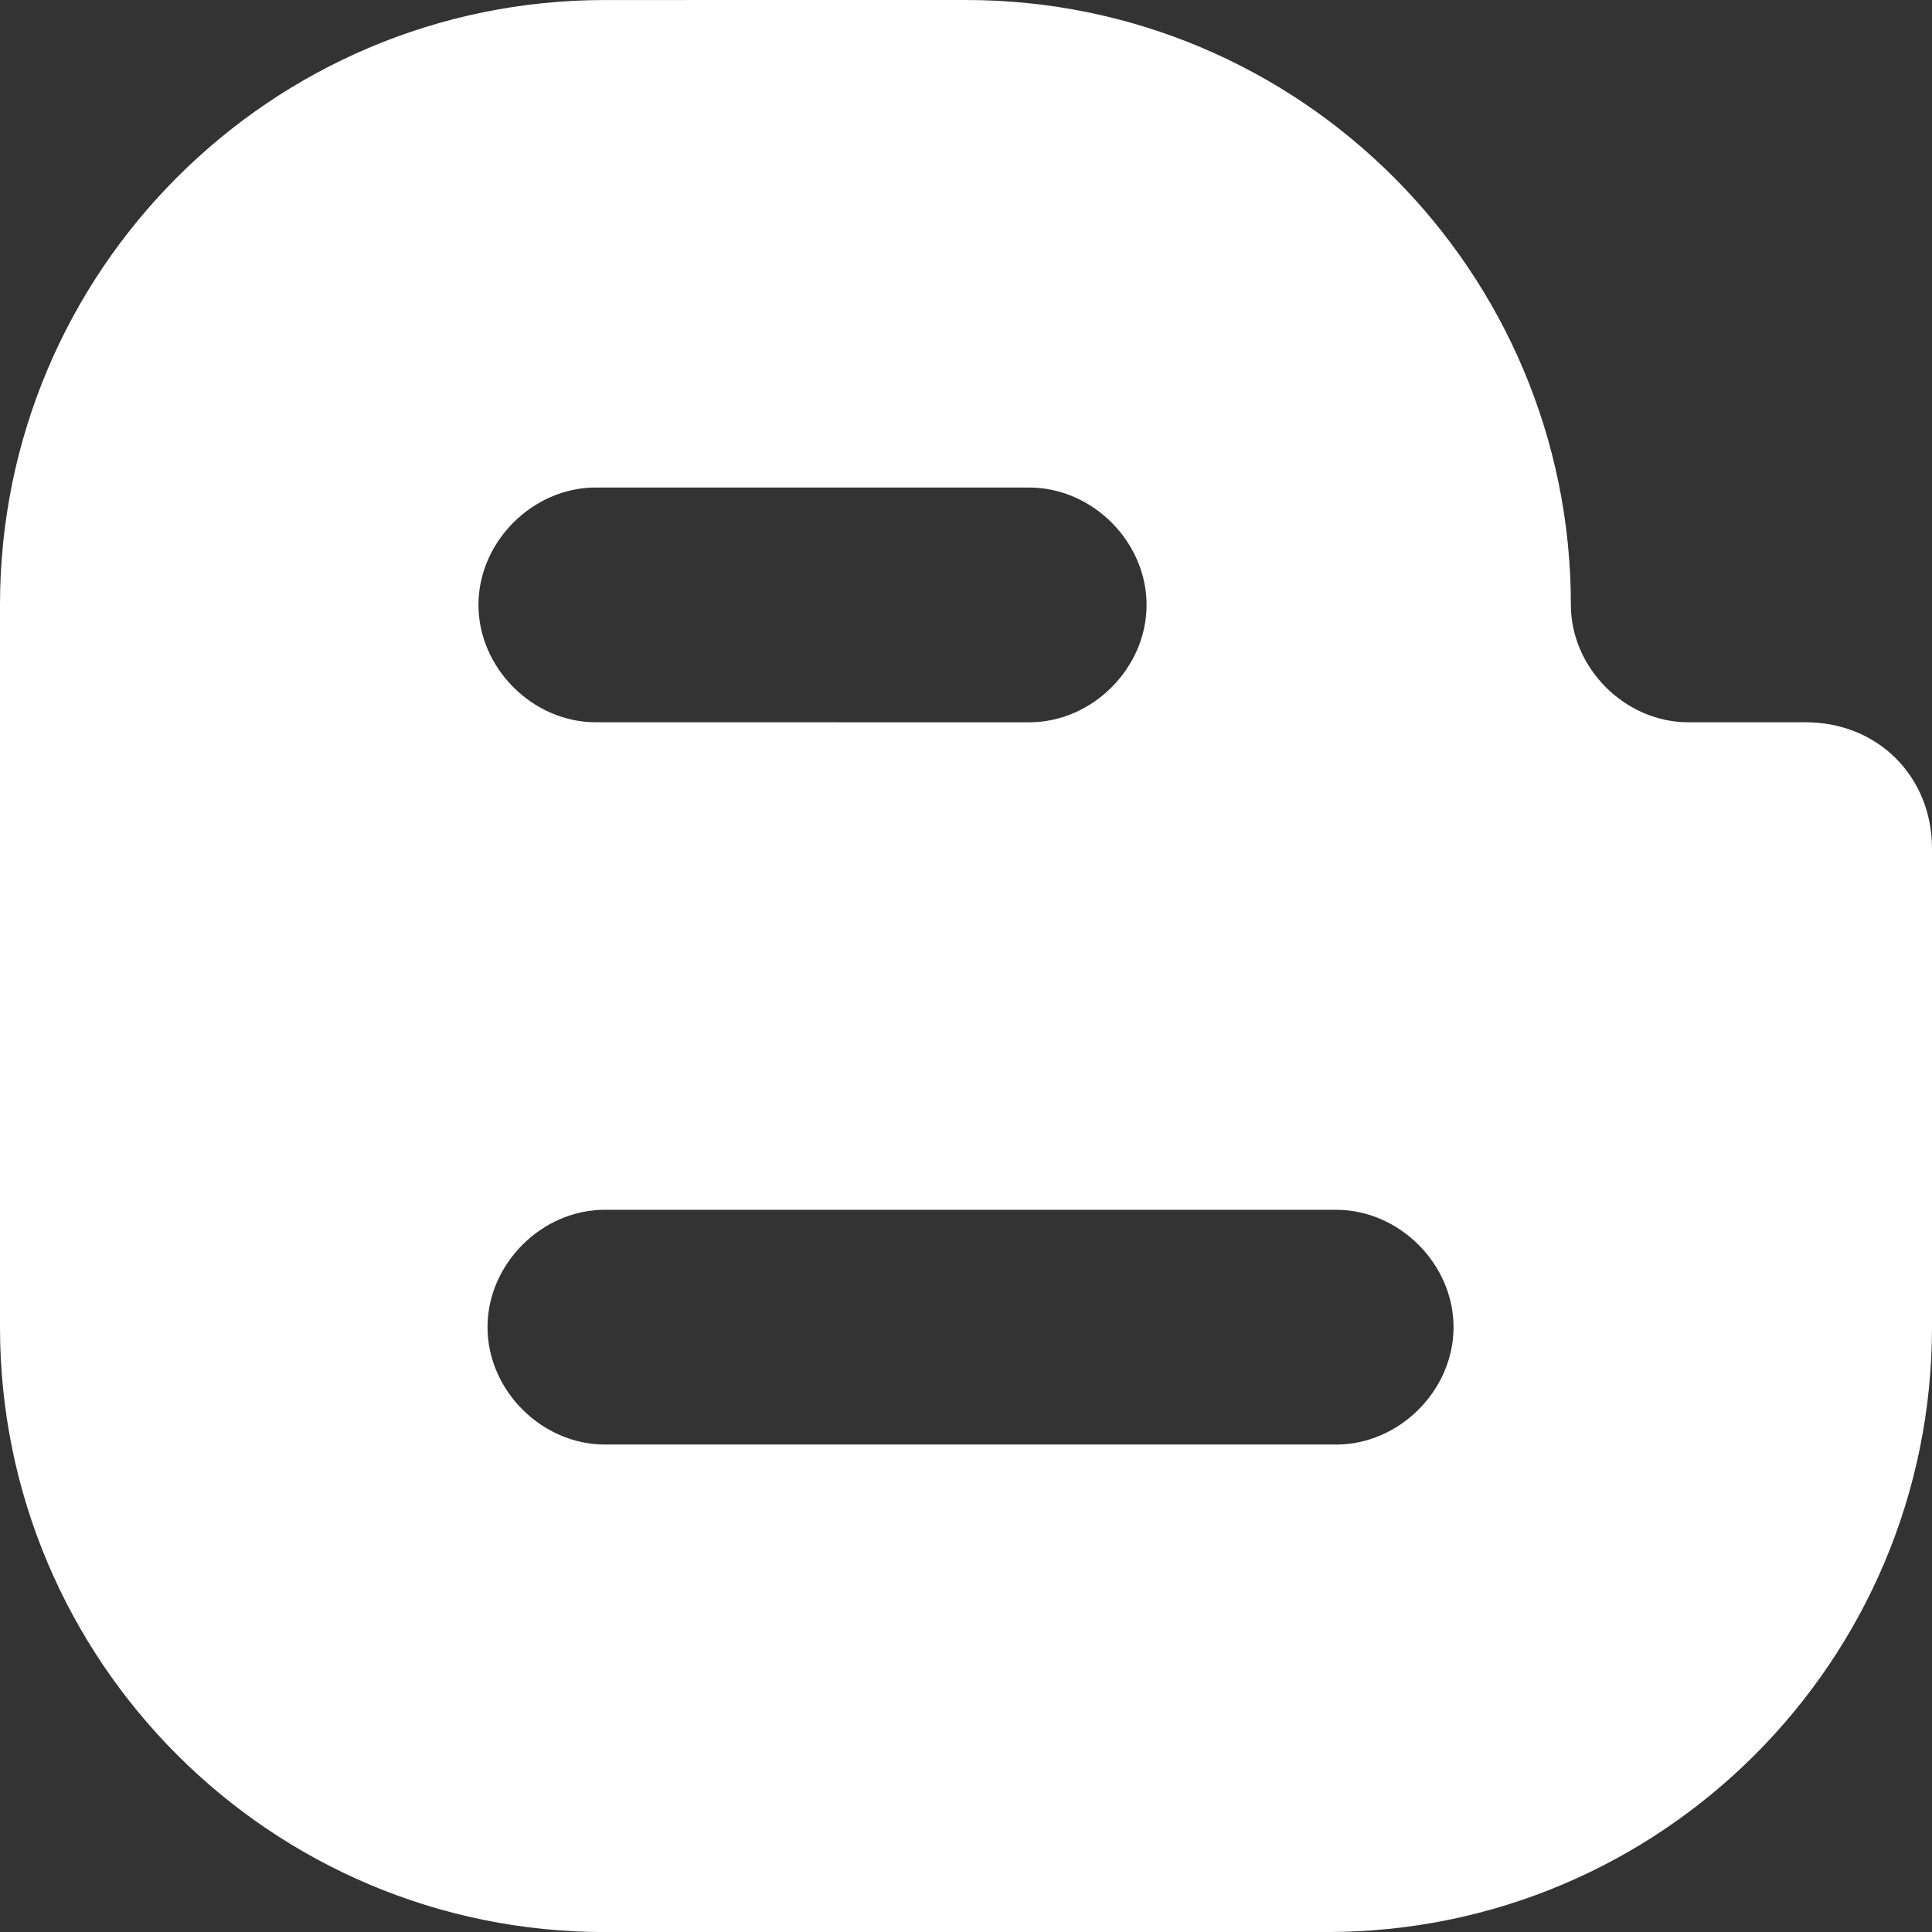
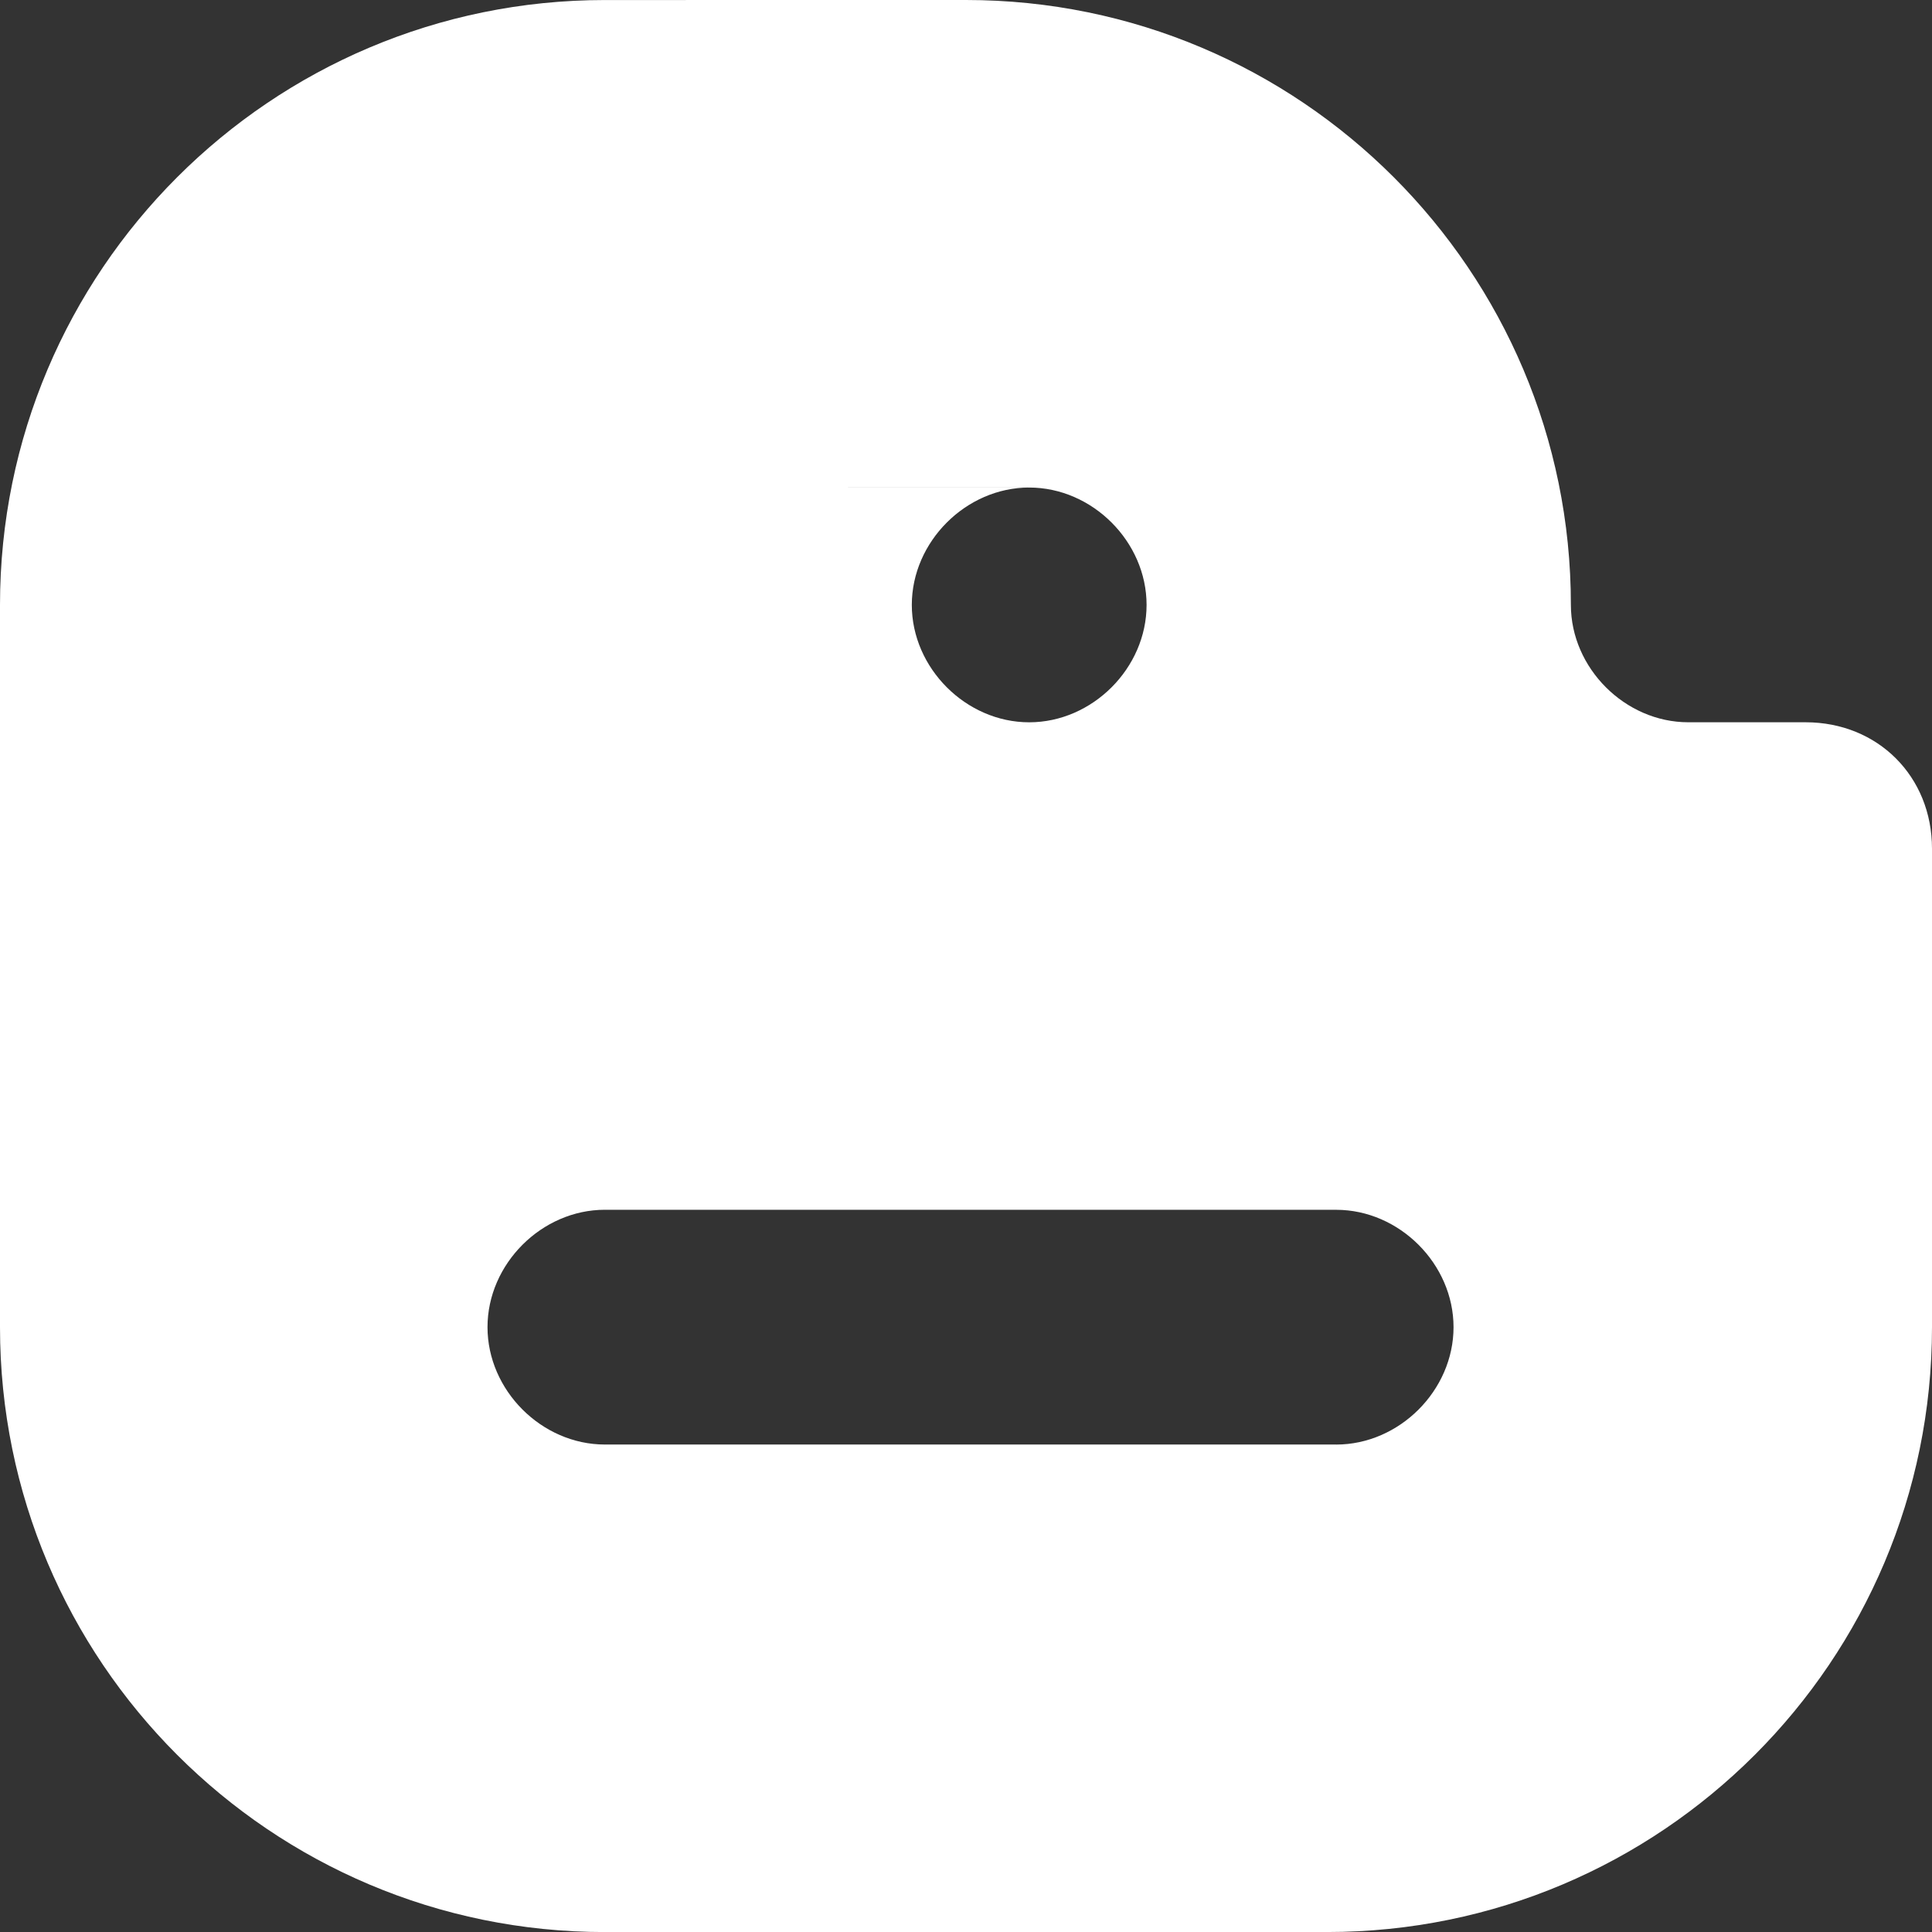
<svg xmlns="http://www.w3.org/2000/svg" shape-rendering="geometricPrecision" text-rendering="geometricPrecision" image-rendering="optimizeQuality" fill-rule="evenodd" clip-rule="evenodd" viewBox="0 0 512 512.017">
  <rect x="0" y="0" width="512" height="512.017" fill="#333333" stroke="none" />
-   <path fill="#fff" fill-rule="nonzero" d="M478.505 191.408h-31.098c-16.747 0-31.107-14.36-31.107-31.108C416.3 71.772 344.519 0 256 0l-95.7.009C71.772.009 0 71.79 0 160.309v191.408c0 88.528 71.781 160.3 160.3 160.3l191.399-.009c88.528 0 160.301-71.781 160.301-160.3V224.902c0-19.144-14.361-33.494-33.495-33.494zm-320.601-62.205h114.843c16.747 0 31.107 14.359 31.107 31.106 0 16.748-14.36 31.108-31.107 31.108l-114.843-.009c-16.747 0-31.107-14.36-31.107-31.108 0-16.747 14.36-31.106 31.107-31.106v.009zm196.191 253.612H160.3c-16.747 0-31.106-14.36-31.106-31.107s14.359-31.107 31.106-31.107l193.795.009c16.747 0 31.107 14.36 31.107 31.107s-14.36 31.107-31.107 31.107v-.009z" />
+   <path fill="#fff" fill-rule="nonzero" d="M478.505 191.408h-31.098c-16.747 0-31.107-14.36-31.107-31.108C416.3 71.772 344.519 0 256 0l-95.7.009C71.772.009 0 71.79 0 160.309v191.408c0 88.528 71.781 160.3 160.3 160.3l191.399-.009c88.528 0 160.301-71.781 160.301-160.3V224.902c0-19.144-14.361-33.494-33.495-33.494zm-320.601-62.205h114.843c16.747 0 31.107 14.359 31.107 31.106 0 16.748-14.36 31.108-31.107 31.108c-16.747 0-31.107-14.36-31.107-31.108 0-16.747 14.36-31.106 31.107-31.106v.009zm196.191 253.612H160.3c-16.747 0-31.106-14.36-31.106-31.107s14.359-31.107 31.106-31.107l193.795.009c16.747 0 31.107 14.36 31.107 31.107s-14.36 31.107-31.107 31.107v-.009z" />
</svg>